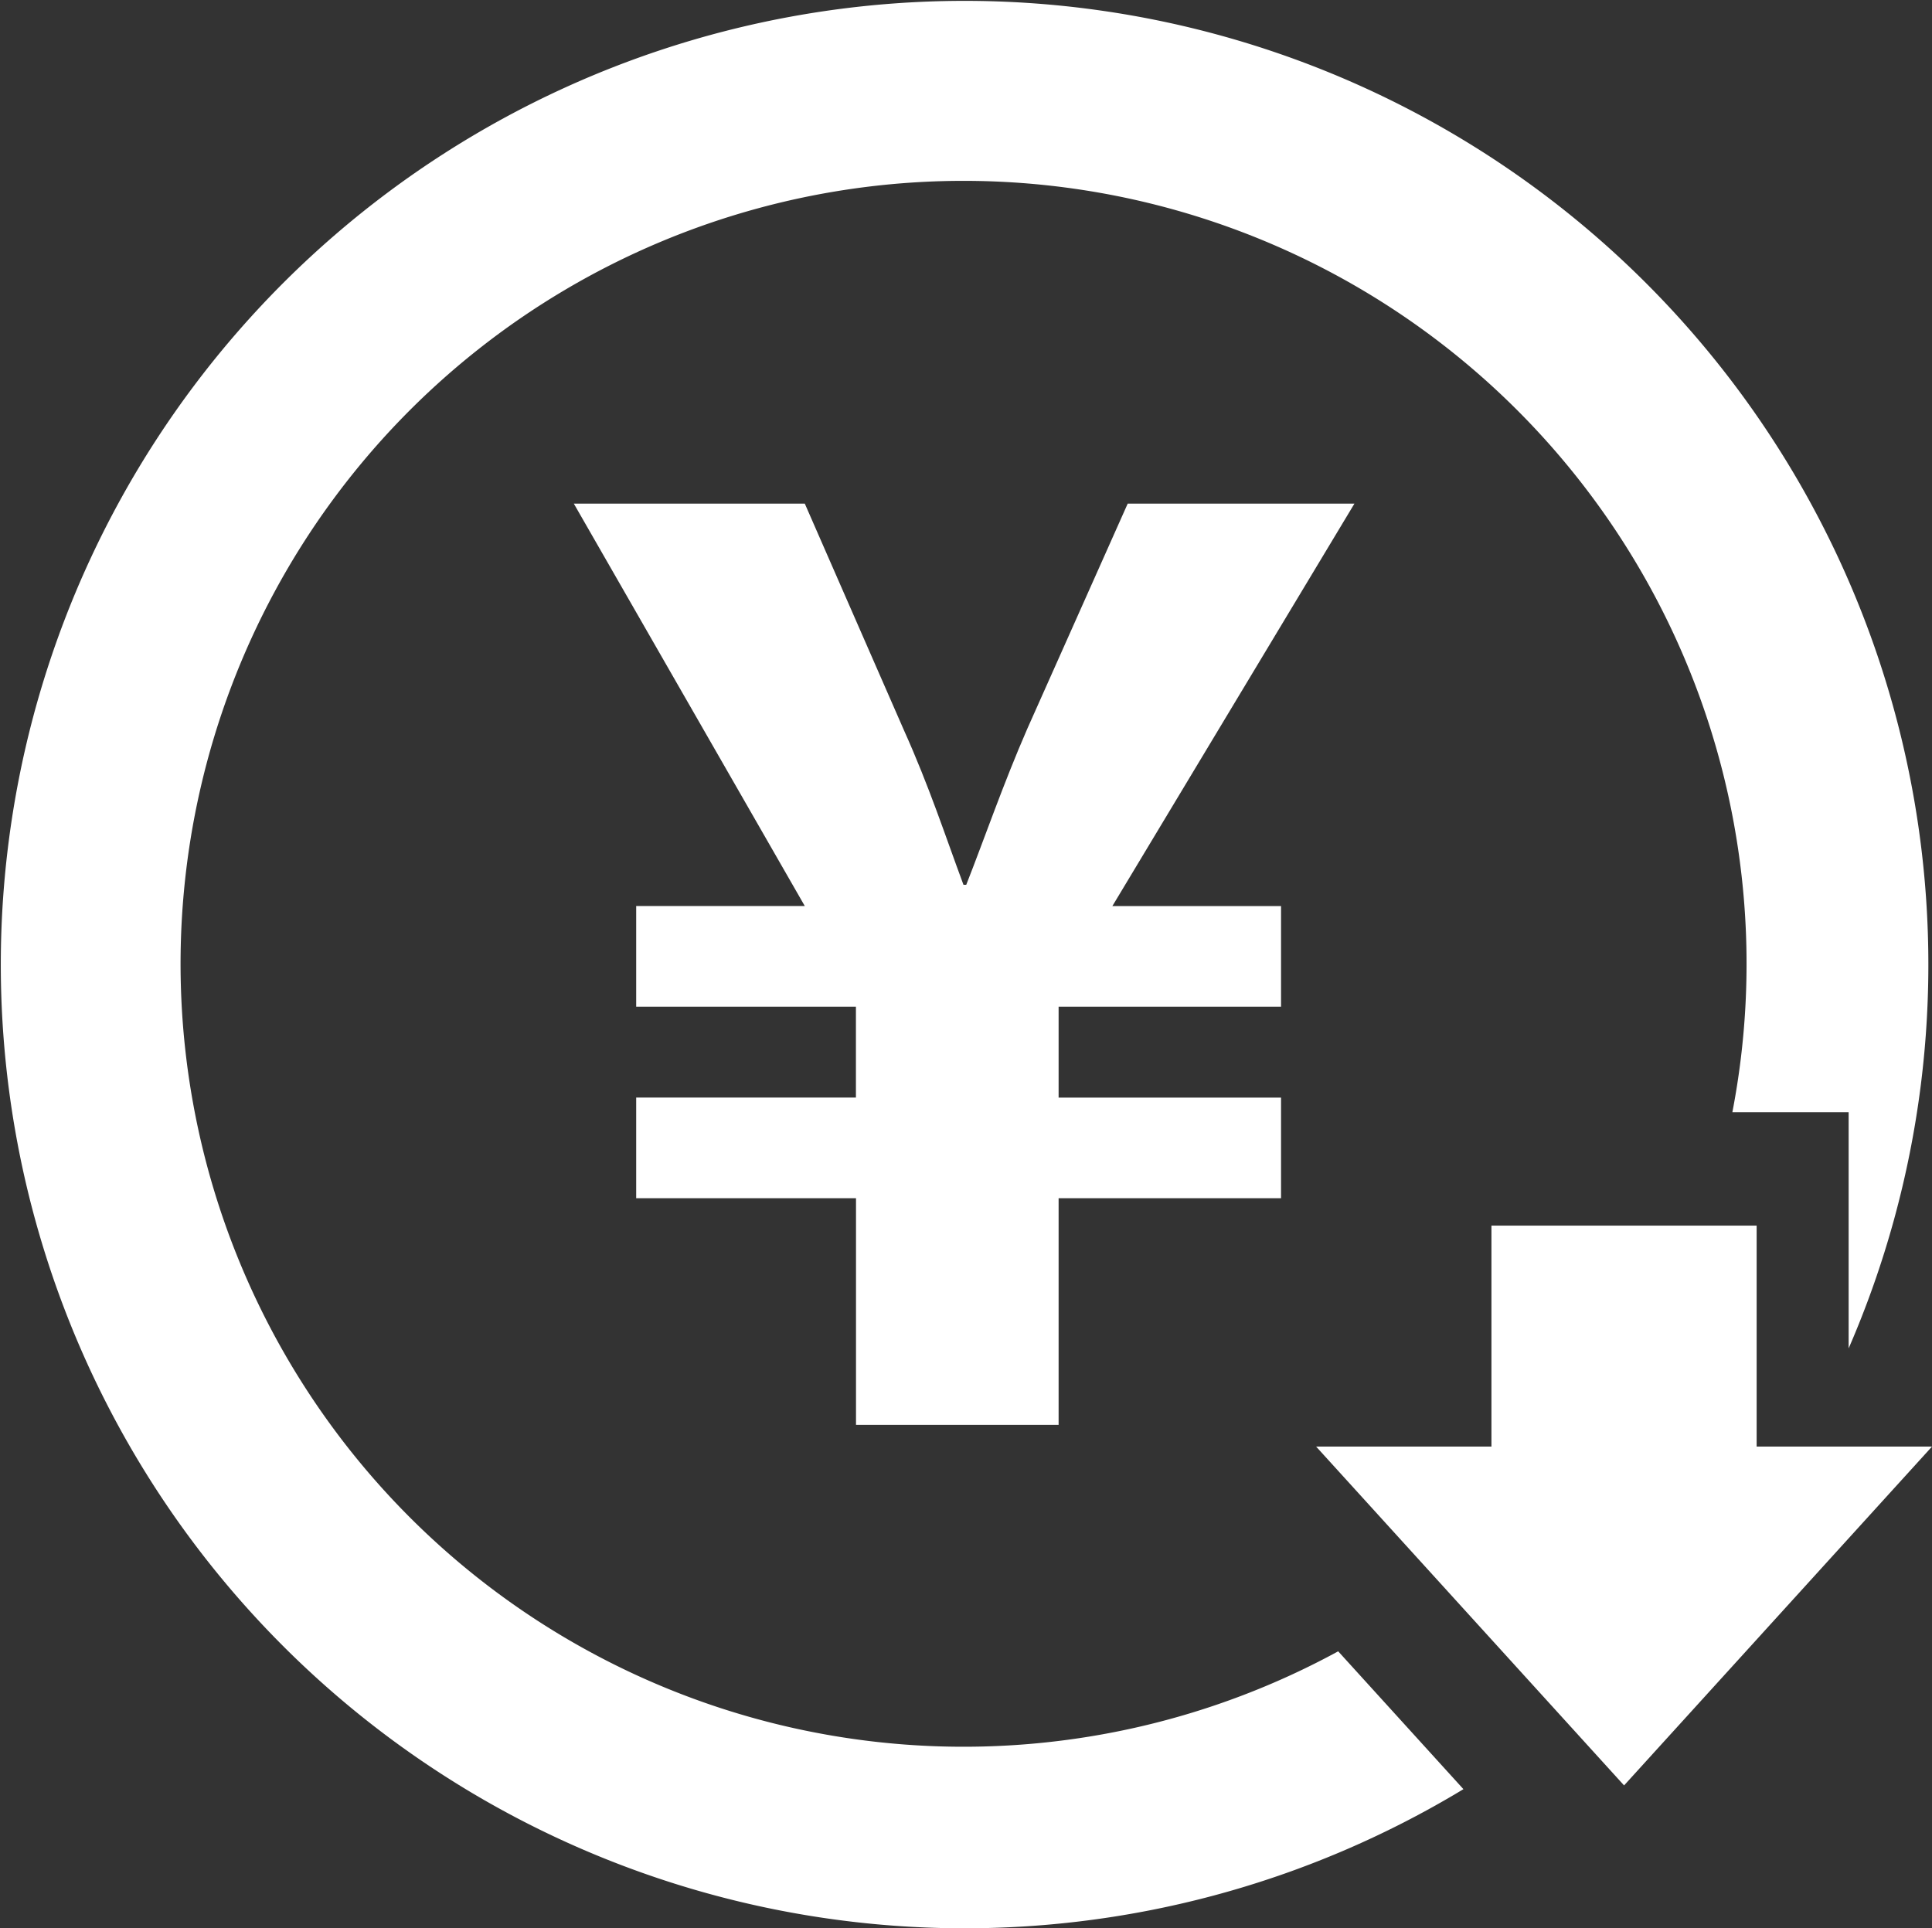
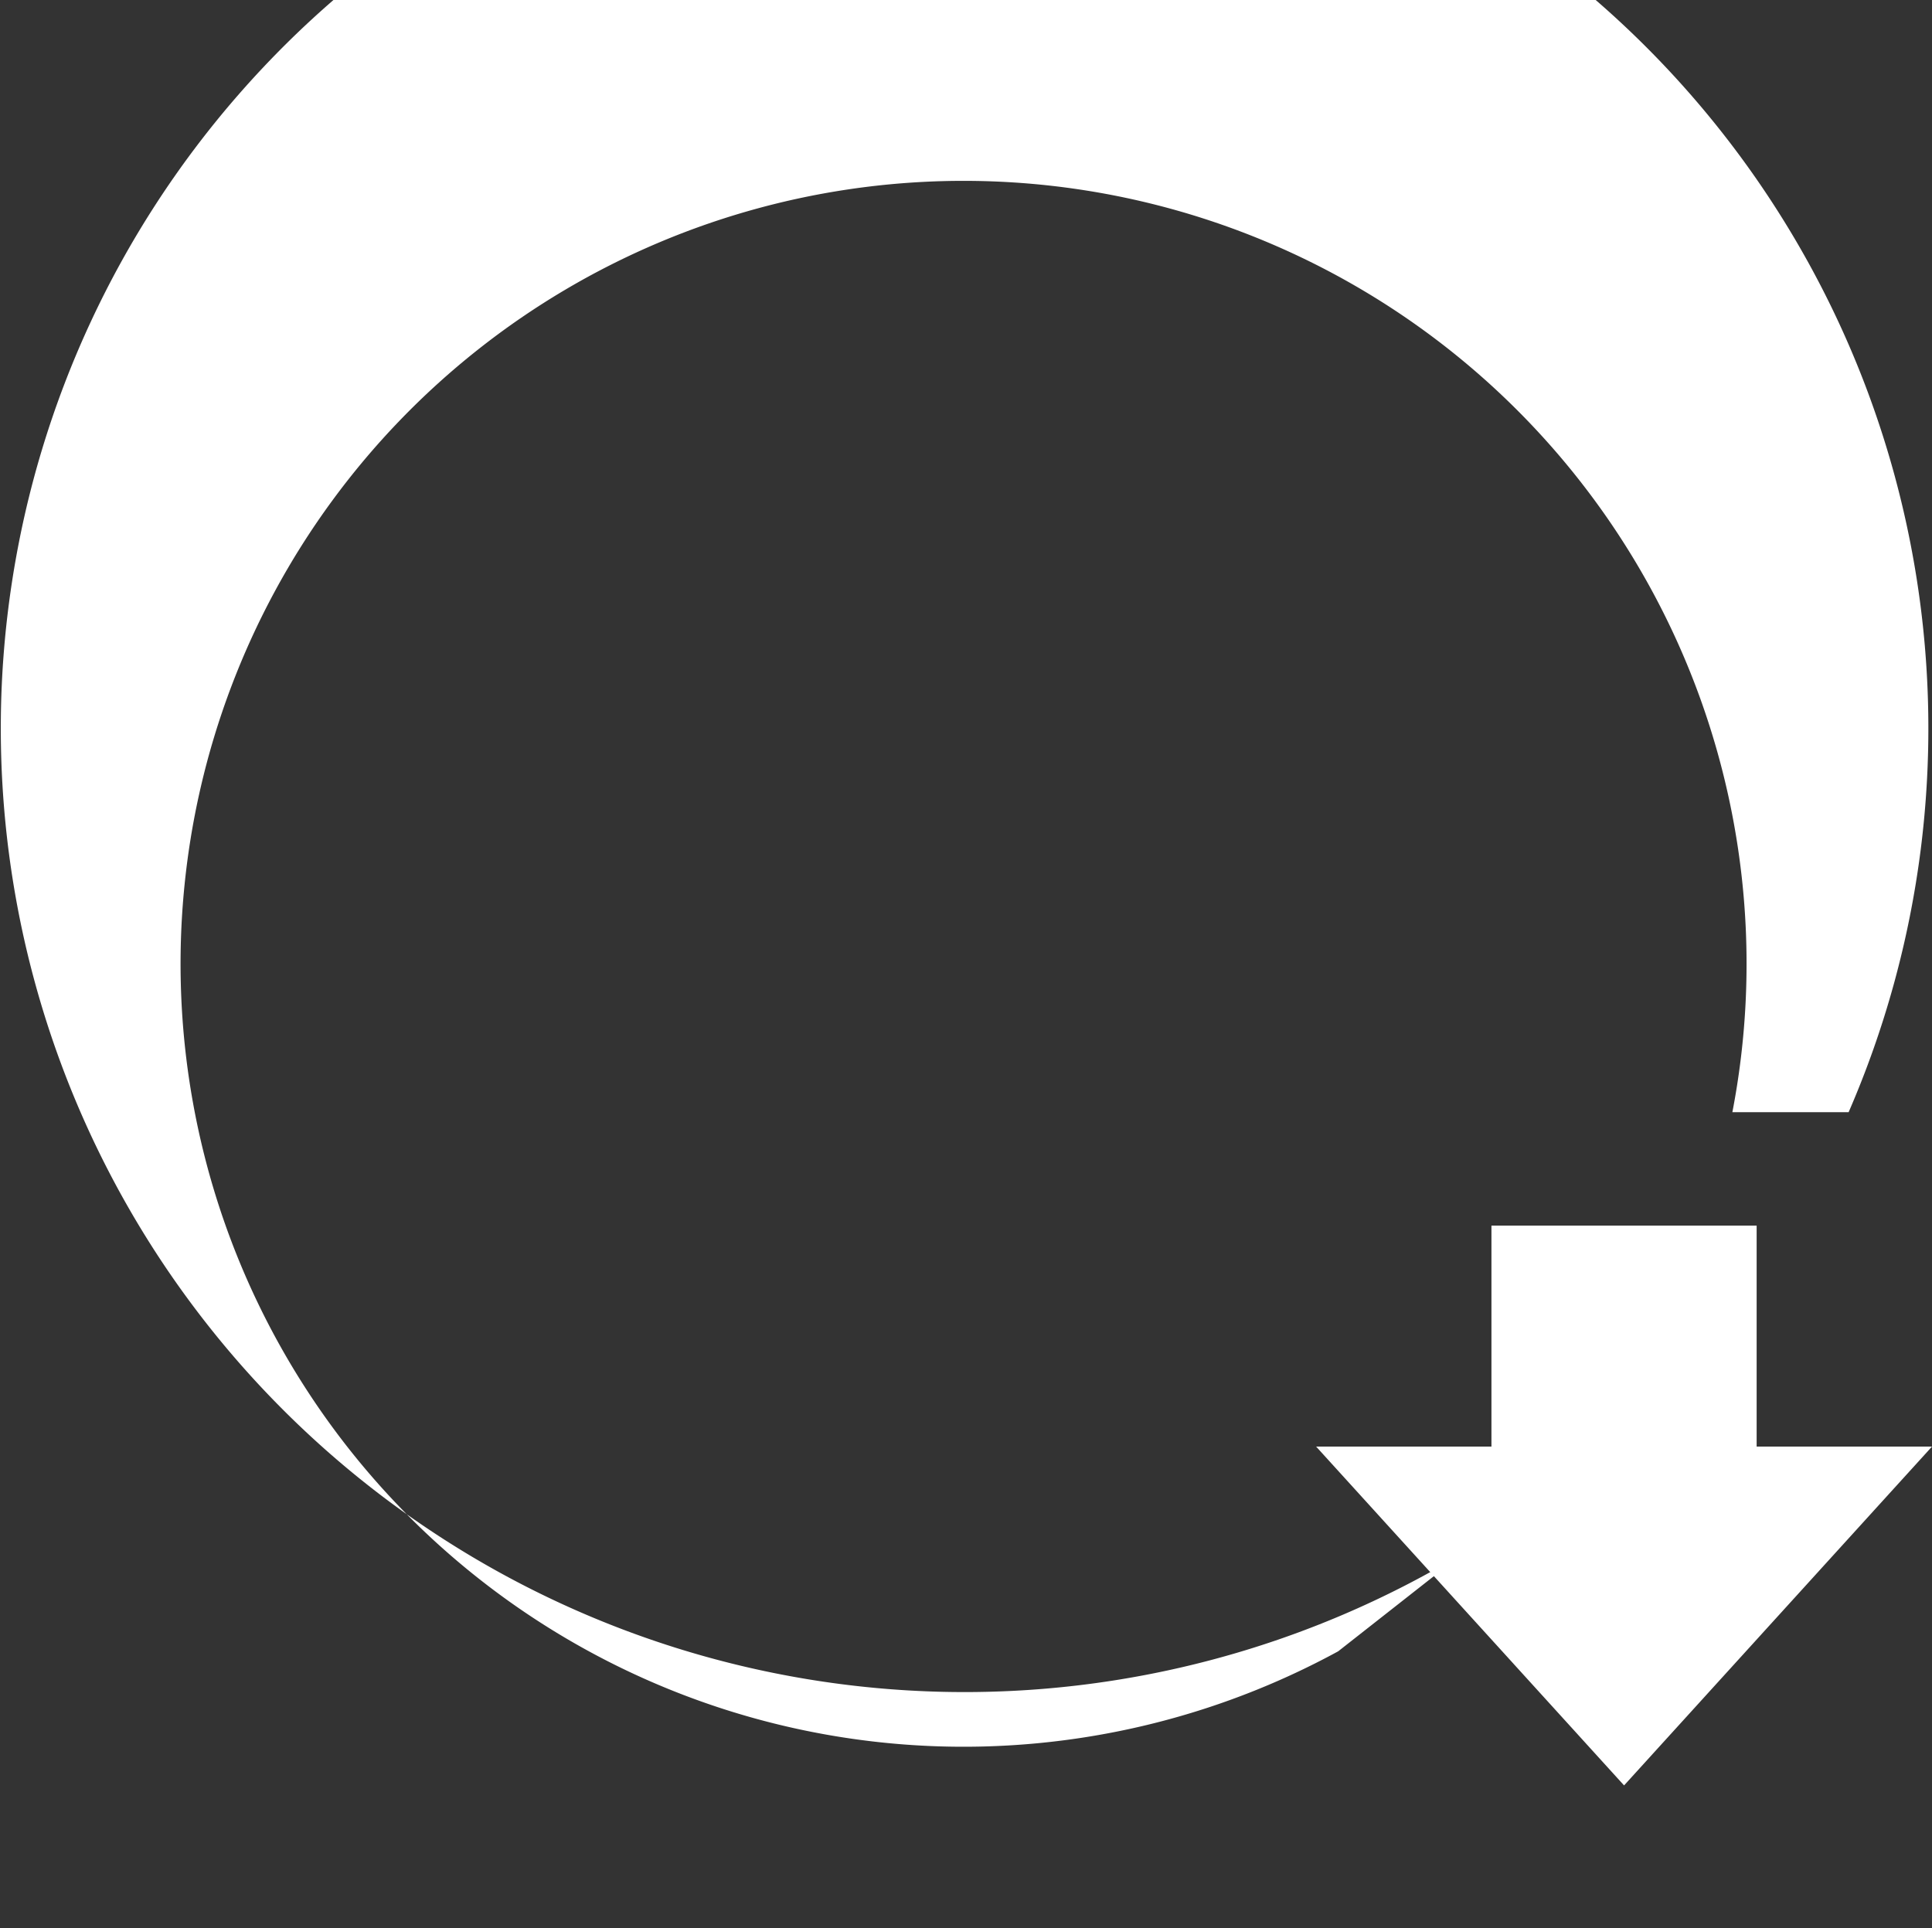
<svg xmlns="http://www.w3.org/2000/svg" width="70.127" height="70" viewBox="0 0 70.127 70">
  <rect x="0" y="0" width="70.127" height="70" fill="#333333" stroke="none" />
  <g id="グループ_498" data-name="グループ 498" transform="translate(-454.808 -571.857)">
    <g id="yen-symbol-svgrepo-com">
-       <path id="パス_1005" data-name="パス 1005" d="M495.184,604.748h6.123V608.4h-8.074V611.7h8.074v3.652h-8.074v8.227h-7.354v-8.227H477.9v-3.653h7.976V608.4H477.9v-3.654h6.12l-8.384-14.608h8.384l3.6,8.229c.924,2.056,1.491,3.809,2.16,5.609h.1c.669-1.7,1.339-3.652,2.214-5.66l3.647-8.178h8.23Z" fill="#fff" />
-     </g>
-     <path id="パス_1005-2" data-name="パス 1005" d="M503.381,631.8a28.421,28.421,0,1,1,14.308-19.571h4.22v8.575a34.983,34.983,0,1,0-13.982,16Z" fill="#fff" />
+       </g>
+     <path id="パス_1005-2" data-name="パス 1005" d="M503.381,631.8a28.421,28.421,0,1,1,14.308-19.571h4.22a34.983,34.983,0,1,0-13.982,16Z" fill="#fff" />
    <g id="グループ_497" data-name="グループ 497">
      <rect id="長方形_375" data-name="長方形 375" width="9.626" height="11.23" transform="translate(508.944 616.347)" fill="#fff" />
      <path id="パス_1006" data-name="パス 1006" d="M513.758,636.668l11.177-12.3H502.58Z" fill="#fff" />
    </g>
  </g>
</svg>